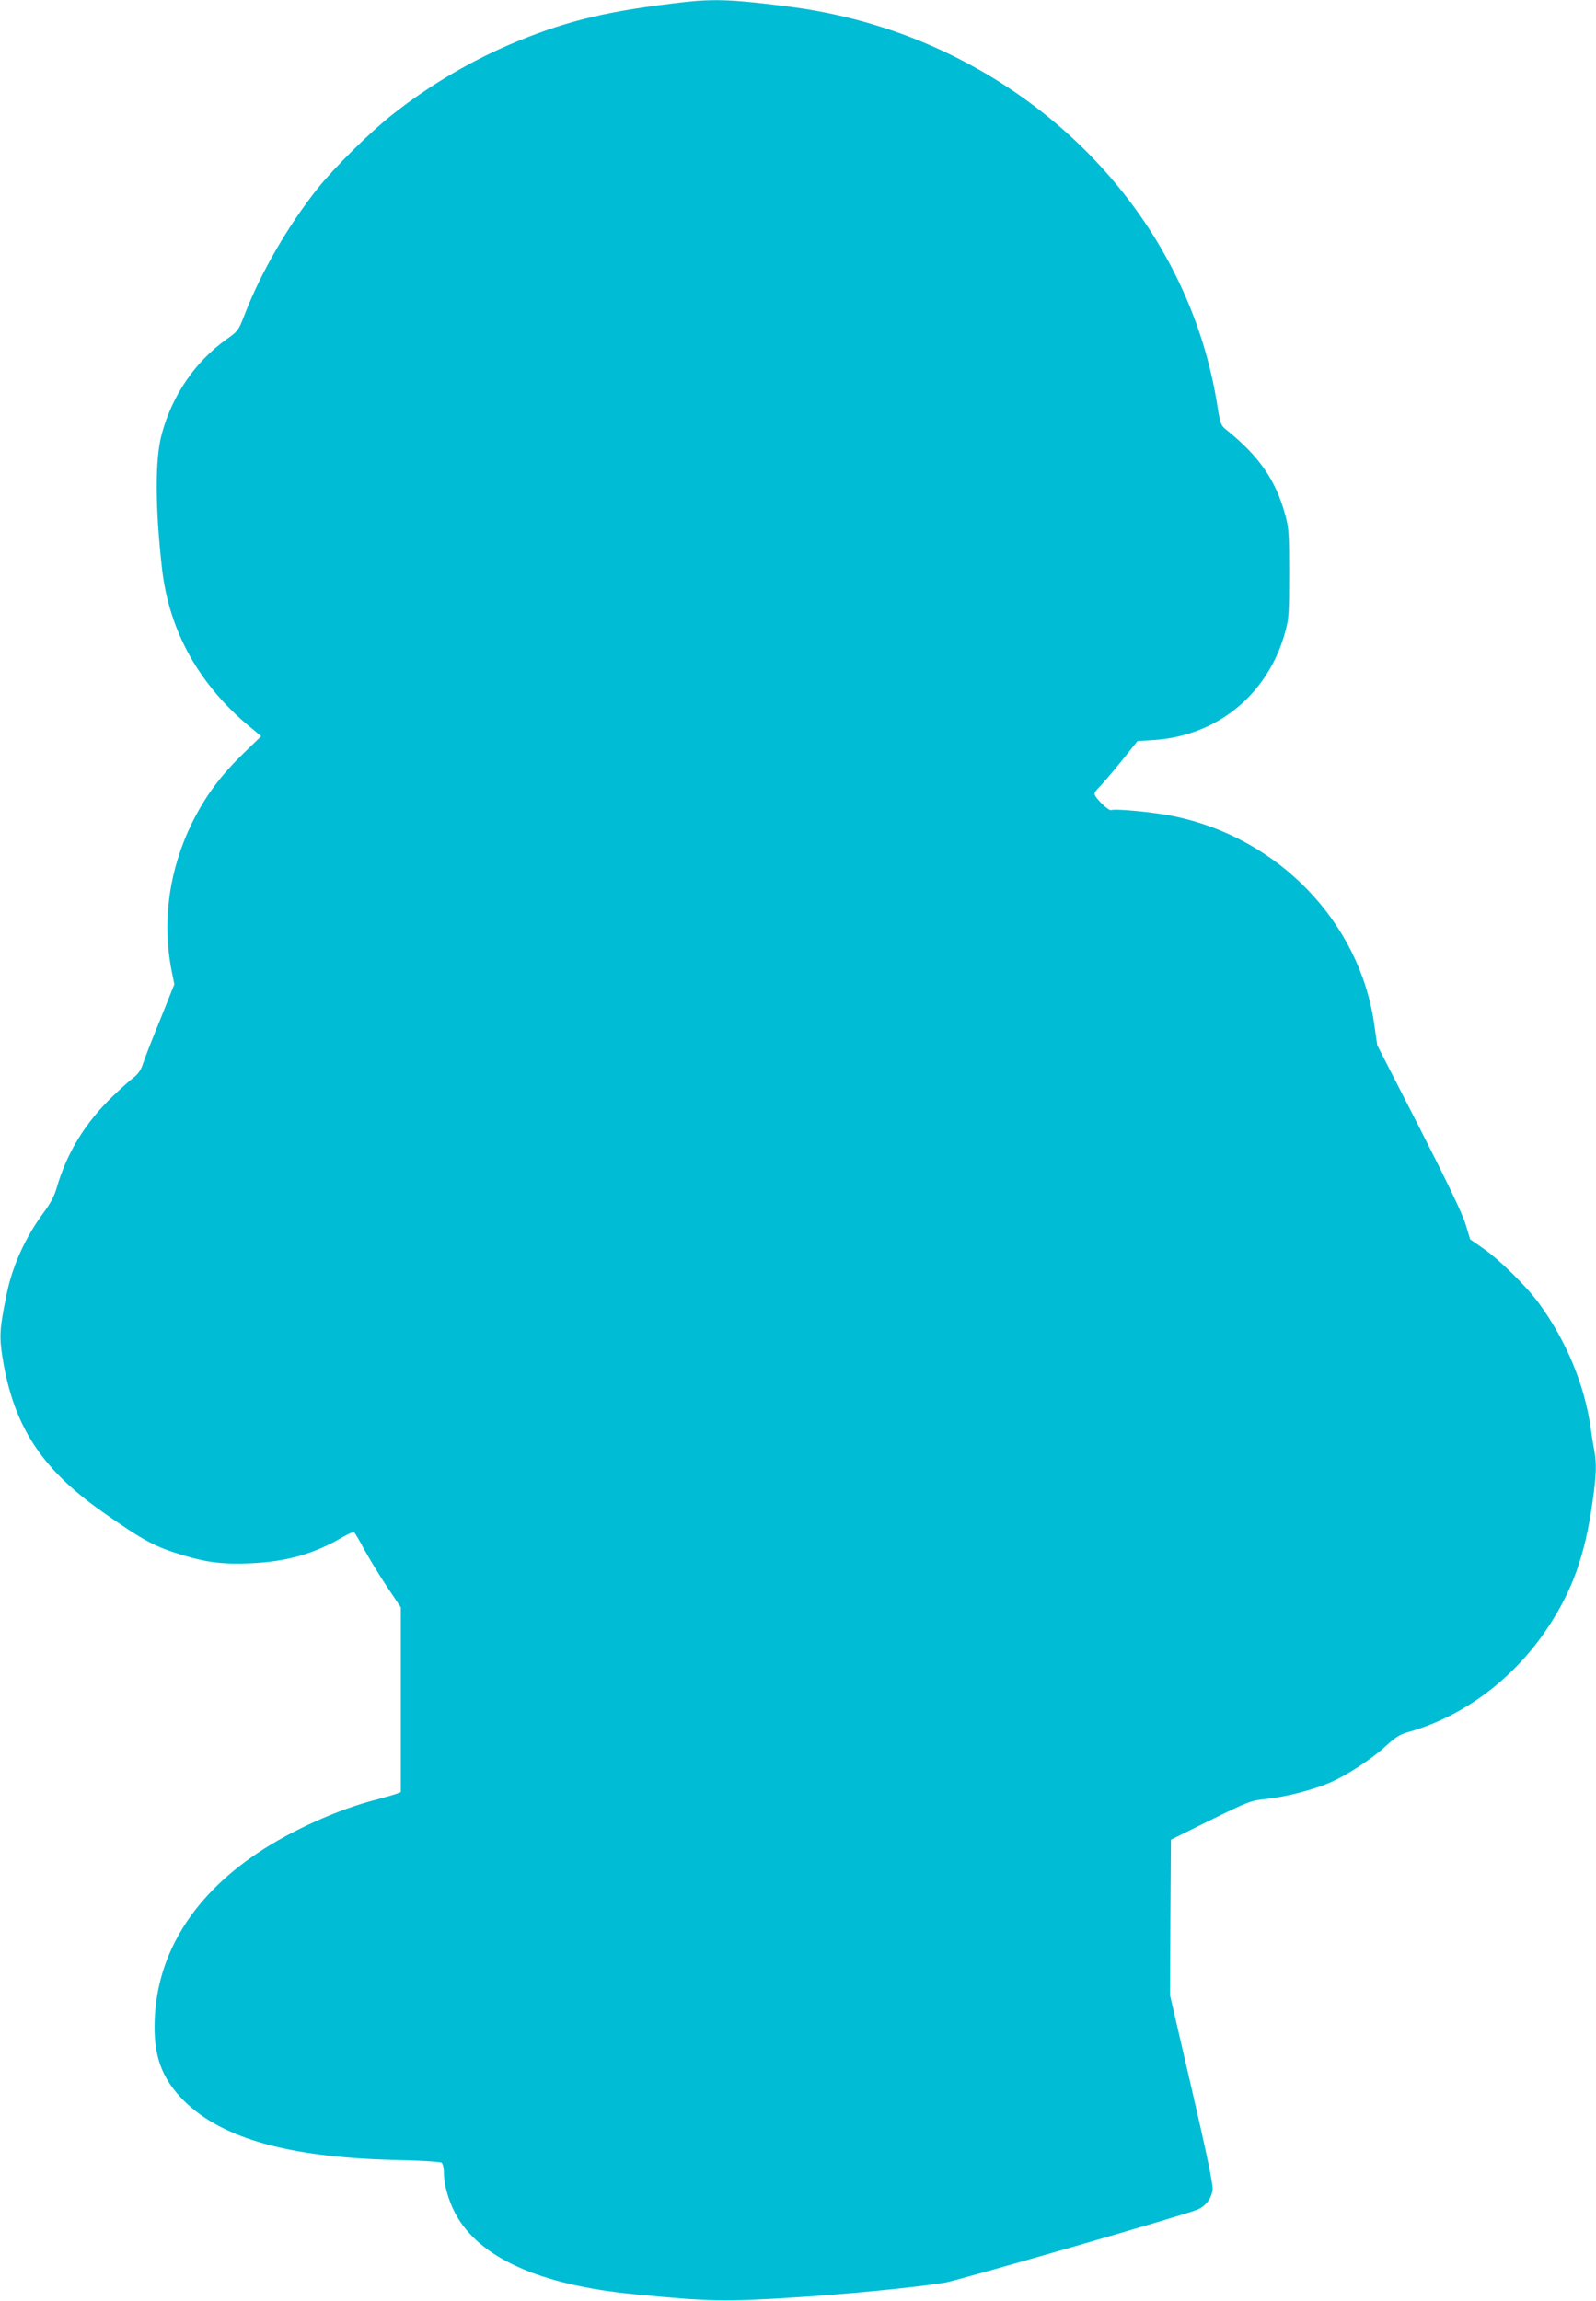
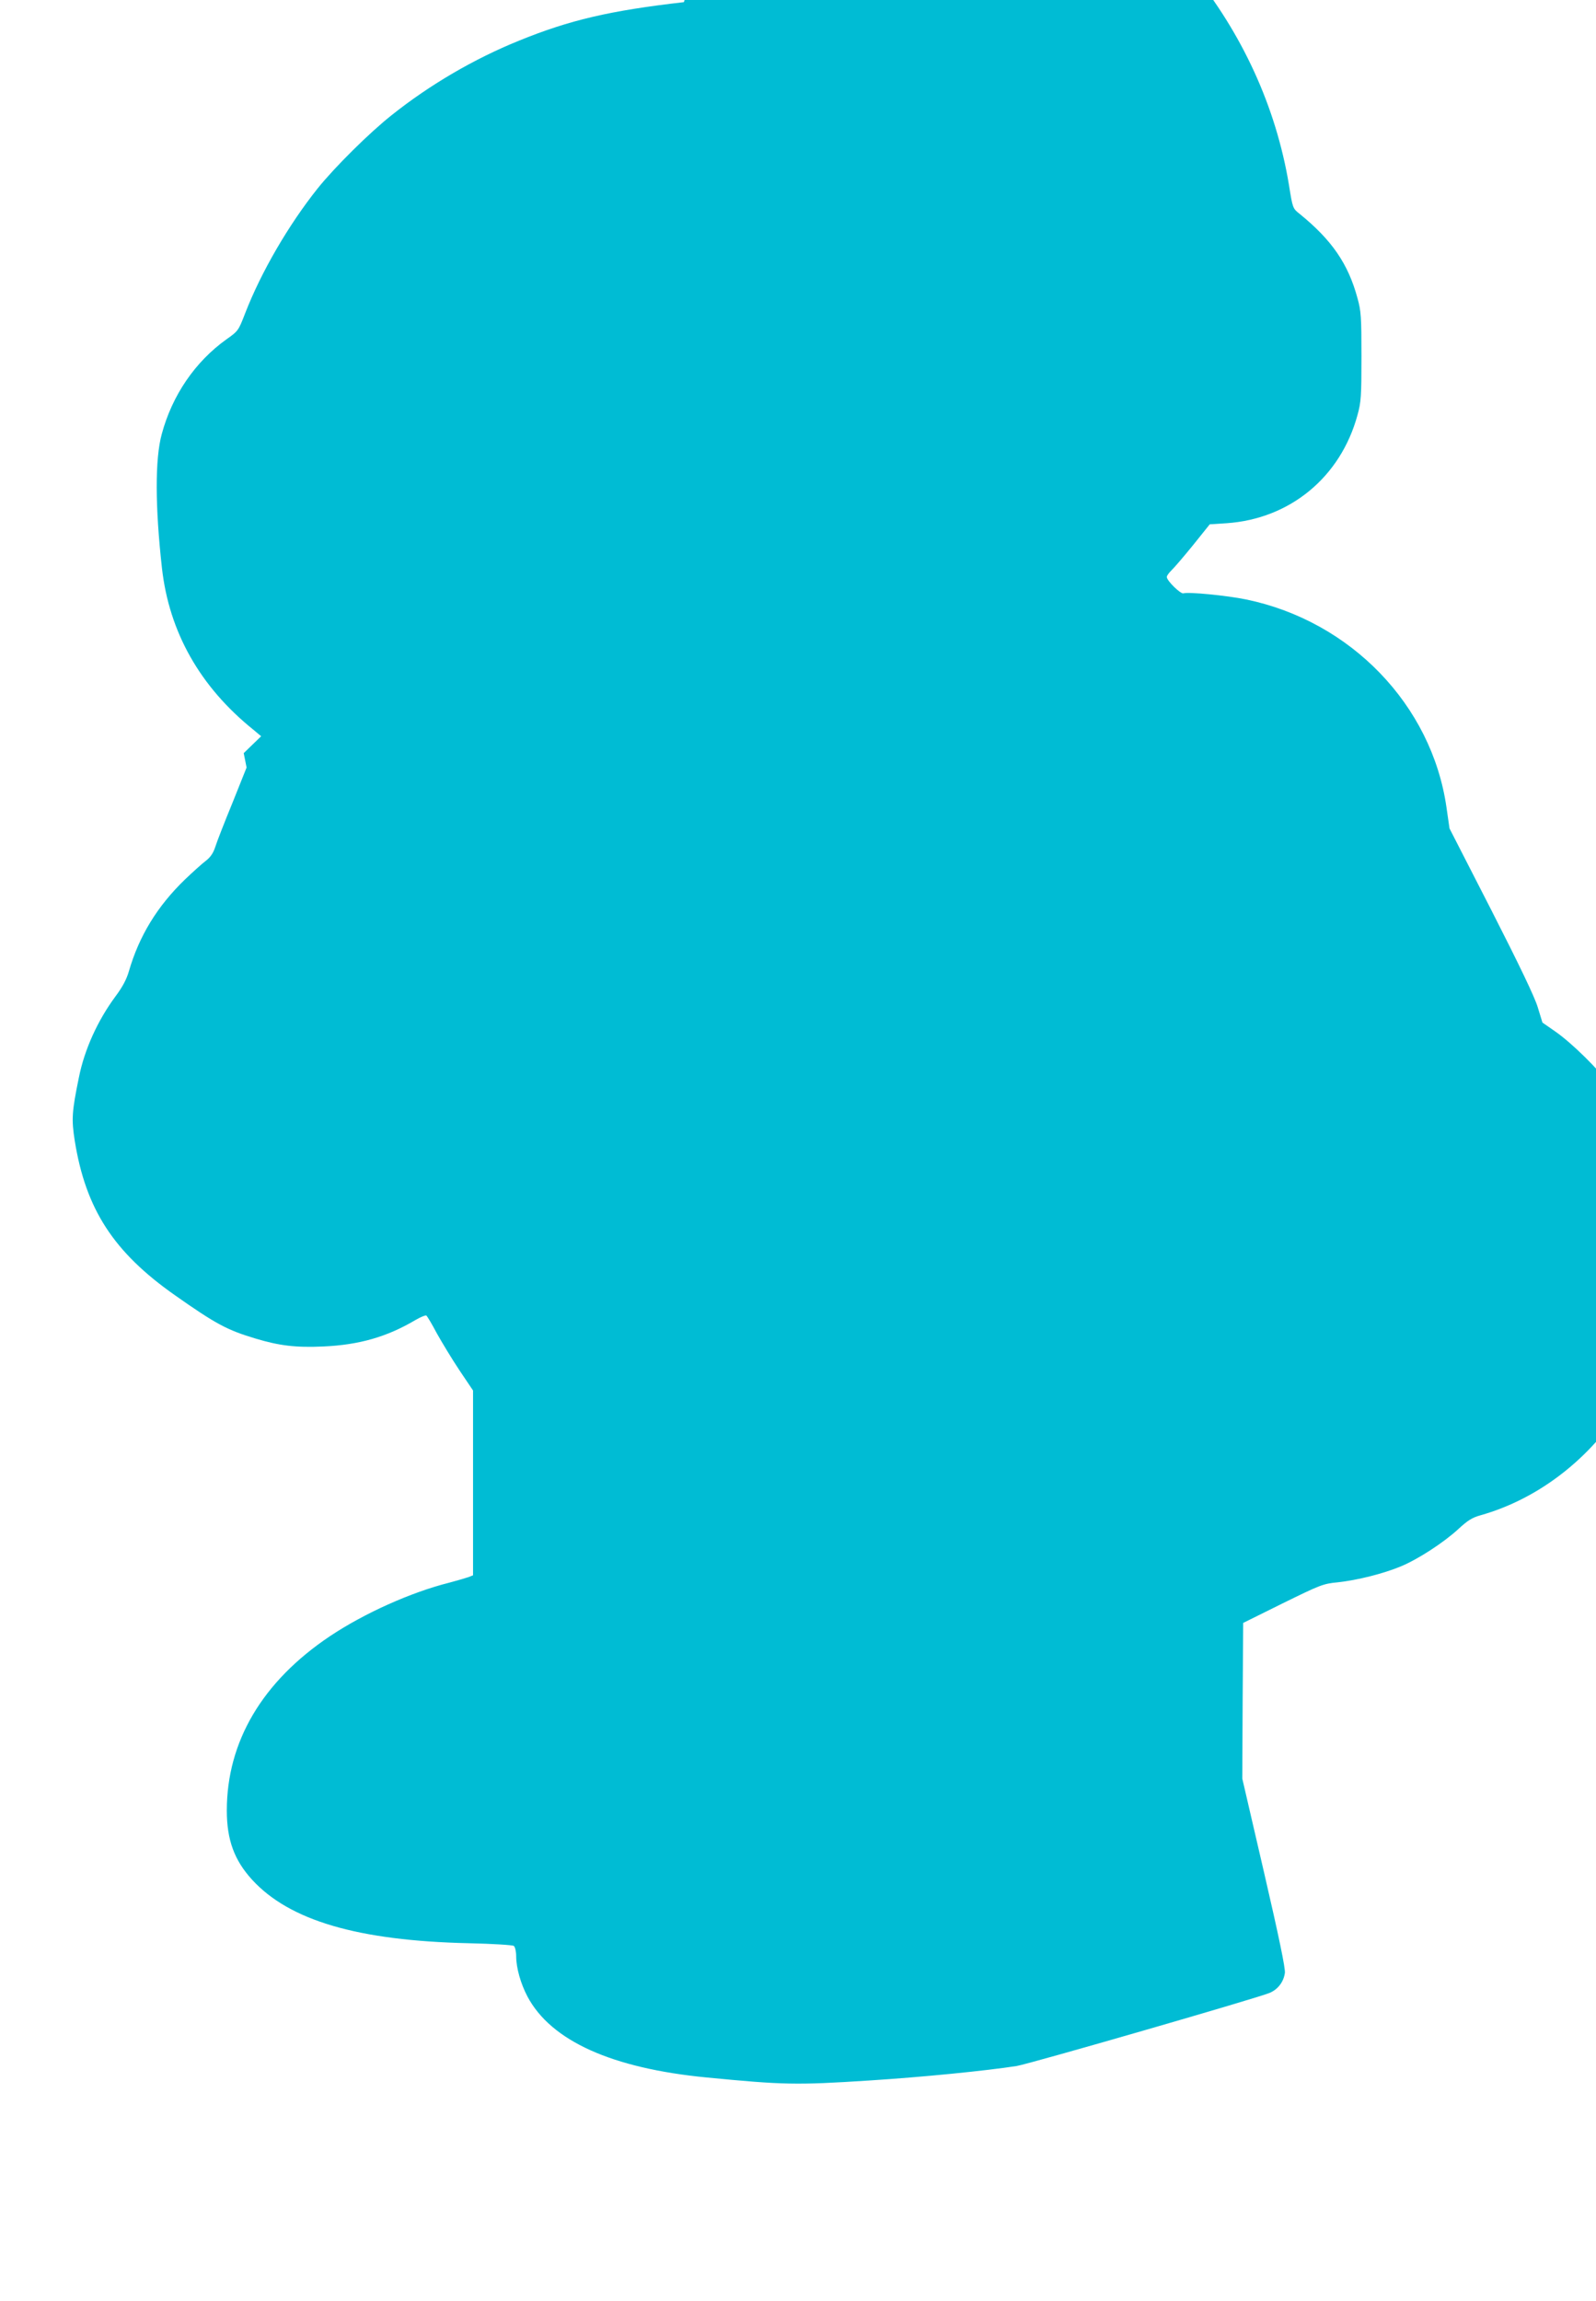
<svg xmlns="http://www.w3.org/2000/svg" version="1.0" width="888pt" height="1280pt" viewBox="0 0 888 1280" preserveAspectRatio="xMidYMid meet">
  <g transform="translate(0,1280) scale(0.1,-0.1)" fill="#00bcd4" stroke="none">
-     <path d="M3805 12788 c-410 -47 -635 -99 -919 -215 -247 -100 -494 -244 -706 -413 -124 -98 -318 -290 -414 -410 -160 -201 -313 -463 -402 -693 -37 -96 -39 -99 -103 -144 -175 -125 -303 -312 -361 -528 -38 -138 -37 -404 1 -745 40 -357 212 -661 509 -900 l43 -36 -97 -94 c-129 -125 -213 -239 -286 -385 -128 -259 -169 -546 -116 -821 l16 -80 -78 -195 c-44 -107 -87 -217 -96 -246 -12 -37 -28 -59 -54 -79 -20 -15 -72 -62 -115 -103 -154 -149 -255 -314 -312 -511 -13 -45 -36 -88 -75 -140 -99 -134 -172 -295 -203 -450 -39 -190 -42 -233 -23 -353 61 -380 216 -619 556 -858 230 -162 293 -195 450 -242 133 -40 224 -51 378 -44 198 9 353 53 513 148 28 16 54 27 59 24 5 -3 31 -47 58 -98 28 -50 84 -143 126 -206 l76 -113 0 -514 0 -514 -25 -10 c-14 -5 -62 -19 -107 -31 -215 -54 -474 -171 -663 -297 -377 -252 -575 -587 -575 -971 0 -163 42 -277 141 -385 208 -227 589 -339 1204 -353 136 -3 245 -10 252 -15 7 -6 13 -31 13 -57 0 -65 25 -153 63 -225 131 -246 469 -399 998 -450 423 -41 497 -43 899 -17 300 19 660 55 825 81 69 11 1350 381 1408 407 46 20 77 61 84 111 3 26 -32 196 -116 559 l-121 522 2 433 3 433 220 109 c210 103 224 109 307 117 110 12 252 48 349 88 97 40 241 134 322 209 51 47 76 63 123 76 308 87 587 296 776 581 136 205 207 402 248 695 22 150 24 216 11 287 -5 26 -15 86 -21 133 -36 242 -136 482 -288 690 -70 95 -217 240 -310 305 l-72 50 -26 85 c-17 57 -102 234 -258 540 l-233 455 -17 118 c-82 569 -533 1036 -1115 1156 -106 22 -324 43 -348 34 -15 -6 -93 70 -93 91 0 7 12 23 26 37 14 13 68 76 120 140 l93 116 93 6 c353 24 635 256 729 602 20 72 22 104 22 325 0 221 -2 253 -22 325 -52 192 -143 324 -323 470 -37 29 -38 32 -58 158 -145 879 -762 1637 -1632 2001 -224 94 -475 162 -718 195 -324 43 -439 49 -615 29z" />
+     <path d="M3805 12788 c-410 -47 -635 -99 -919 -215 -247 -100 -494 -244 -706 -413 -124 -98 -318 -290 -414 -410 -160 -201 -313 -463 -402 -693 -37 -96 -39 -99 -103 -144 -175 -125 -303 -312 -361 -528 -38 -138 -37 -404 1 -745 40 -357 212 -661 509 -900 l43 -36 -97 -94 l16 -80 -78 -195 c-44 -107 -87 -217 -96 -246 -12 -37 -28 -59 -54 -79 -20 -15 -72 -62 -115 -103 -154 -149 -255 -314 -312 -511 -13 -45 -36 -88 -75 -140 -99 -134 -172 -295 -203 -450 -39 -190 -42 -233 -23 -353 61 -380 216 -619 556 -858 230 -162 293 -195 450 -242 133 -40 224 -51 378 -44 198 9 353 53 513 148 28 16 54 27 59 24 5 -3 31 -47 58 -98 28 -50 84 -143 126 -206 l76 -113 0 -514 0 -514 -25 -10 c-14 -5 -62 -19 -107 -31 -215 -54 -474 -171 -663 -297 -377 -252 -575 -587 -575 -971 0 -163 42 -277 141 -385 208 -227 589 -339 1204 -353 136 -3 245 -10 252 -15 7 -6 13 -31 13 -57 0 -65 25 -153 63 -225 131 -246 469 -399 998 -450 423 -41 497 -43 899 -17 300 19 660 55 825 81 69 11 1350 381 1408 407 46 20 77 61 84 111 3 26 -32 196 -116 559 l-121 522 2 433 3 433 220 109 c210 103 224 109 307 117 110 12 252 48 349 88 97 40 241 134 322 209 51 47 76 63 123 76 308 87 587 296 776 581 136 205 207 402 248 695 22 150 24 216 11 287 -5 26 -15 86 -21 133 -36 242 -136 482 -288 690 -70 95 -217 240 -310 305 l-72 50 -26 85 c-17 57 -102 234 -258 540 l-233 455 -17 118 c-82 569 -533 1036 -1115 1156 -106 22 -324 43 -348 34 -15 -6 -93 70 -93 91 0 7 12 23 26 37 14 13 68 76 120 140 l93 116 93 6 c353 24 635 256 729 602 20 72 22 104 22 325 0 221 -2 253 -22 325 -52 192 -143 324 -323 470 -37 29 -38 32 -58 158 -145 879 -762 1637 -1632 2001 -224 94 -475 162 -718 195 -324 43 -439 49 -615 29z" />
  </g>
</svg>